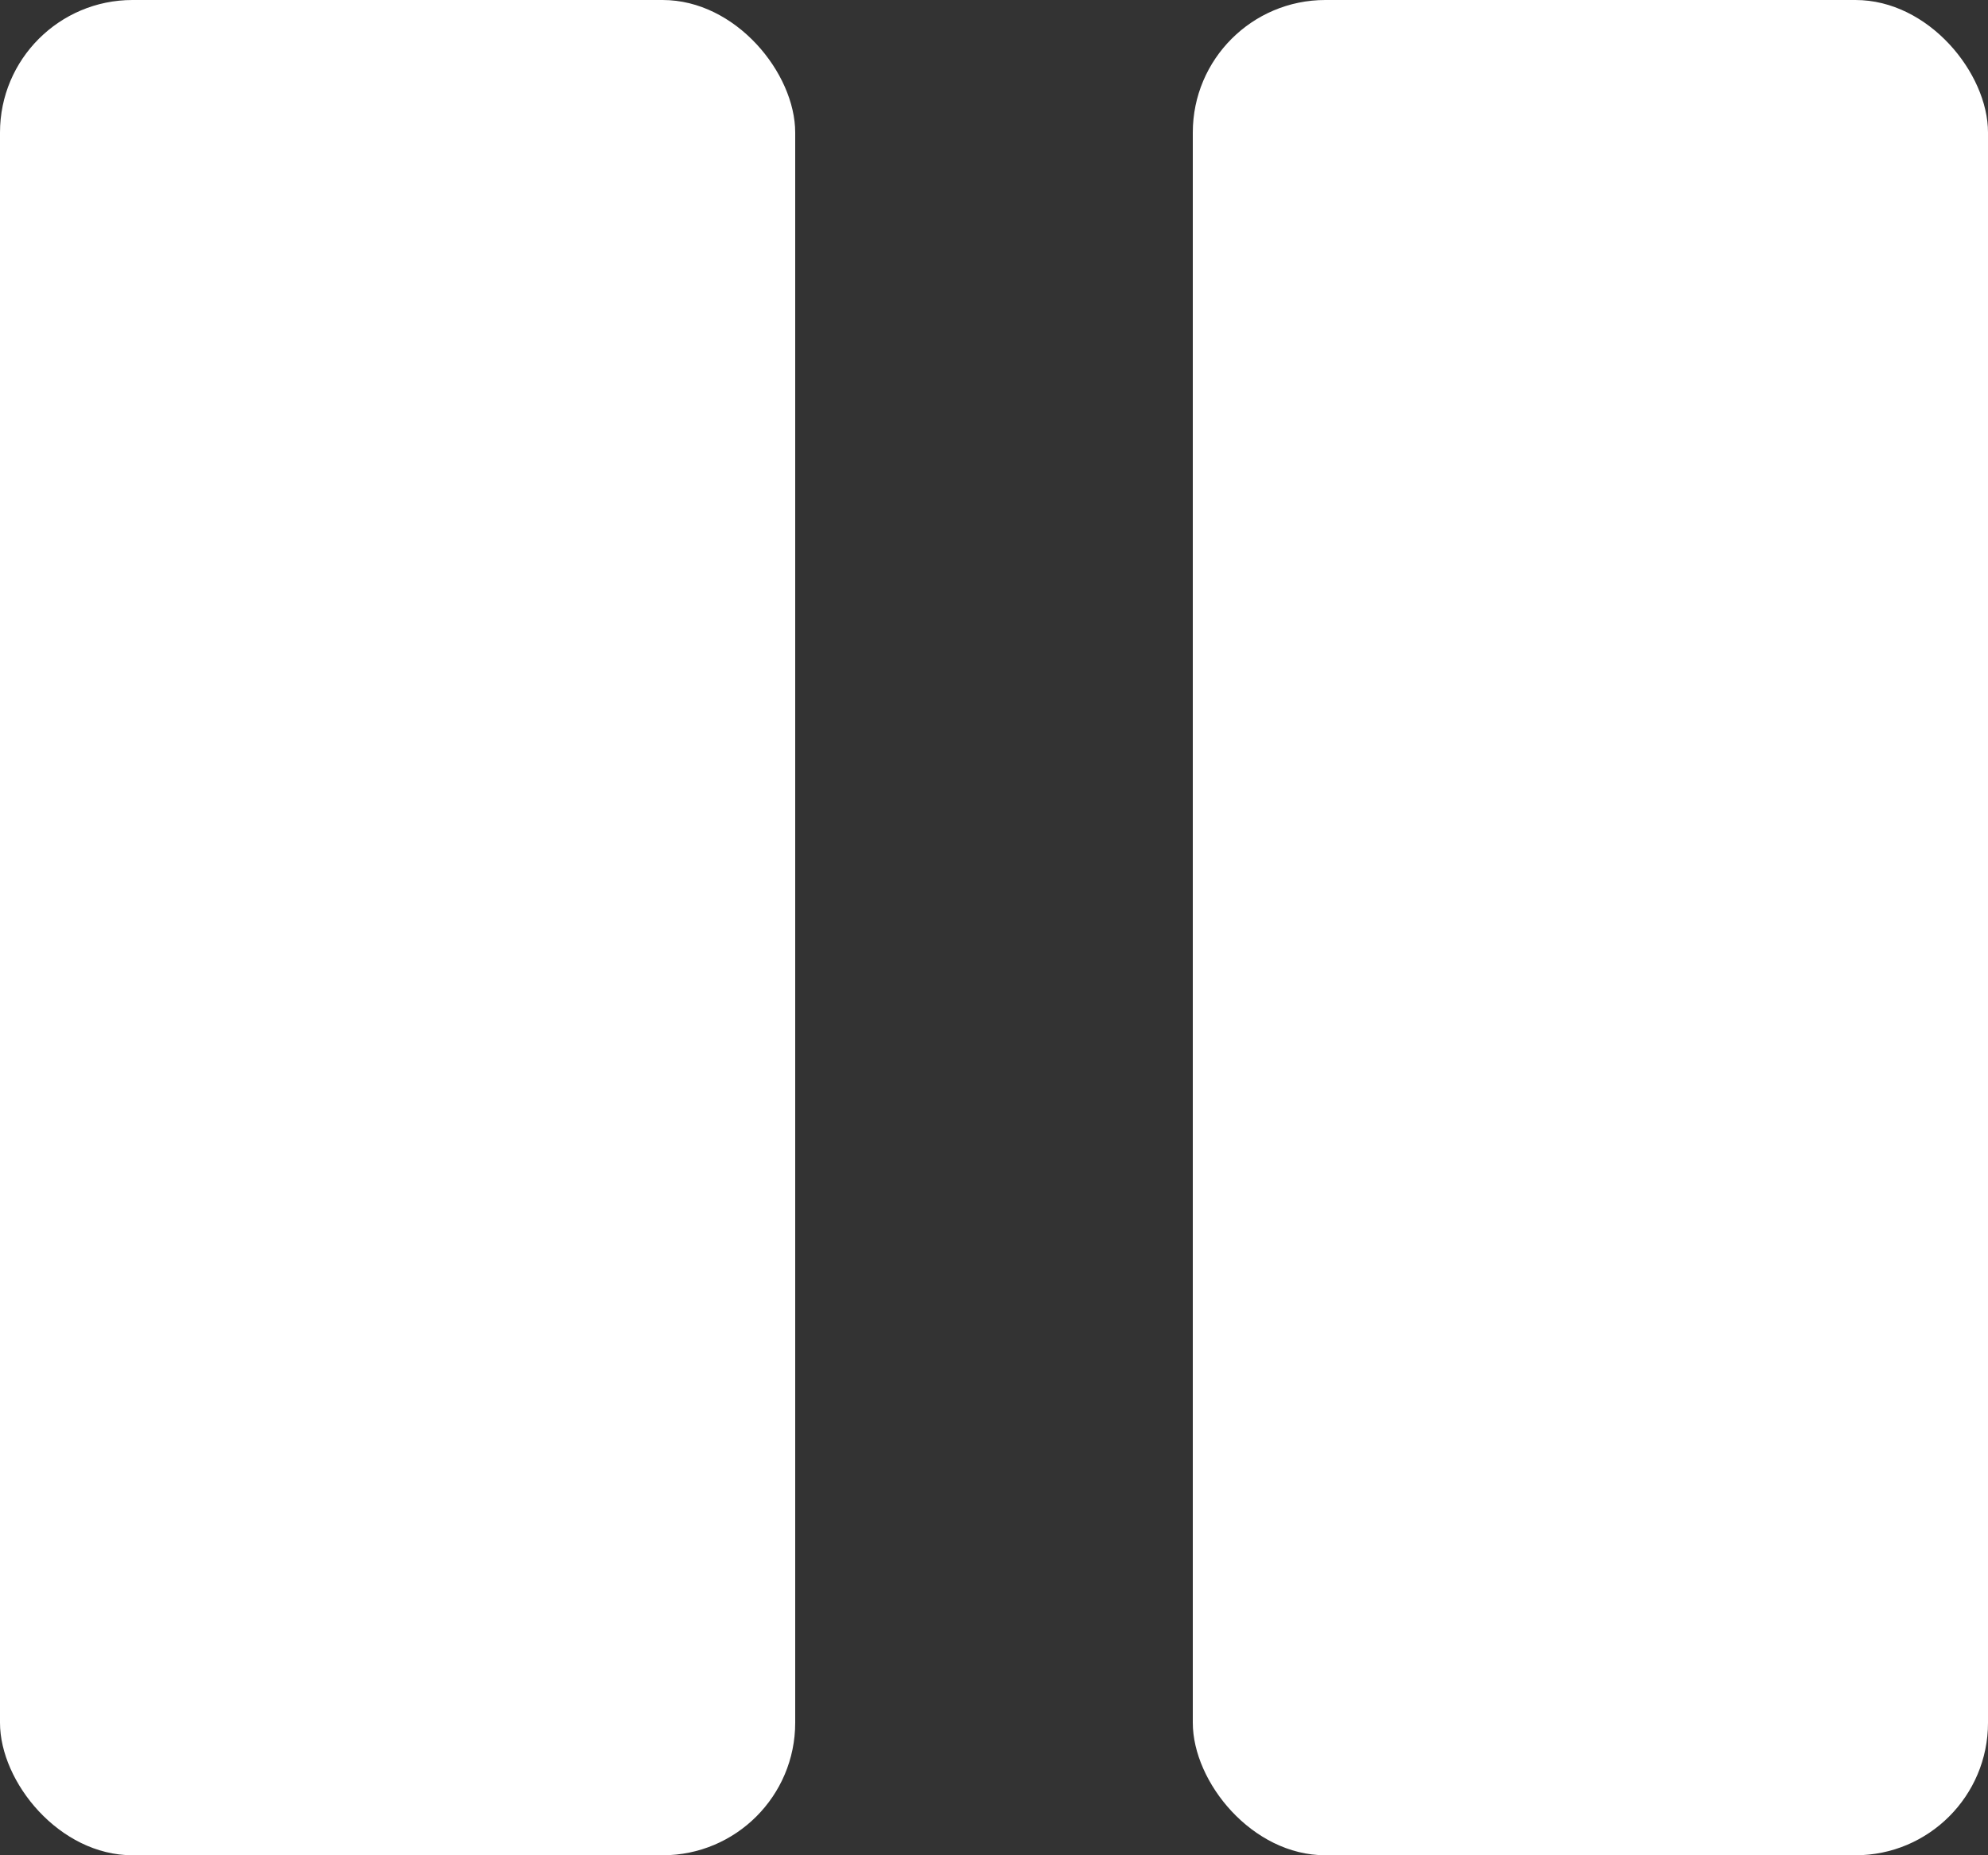
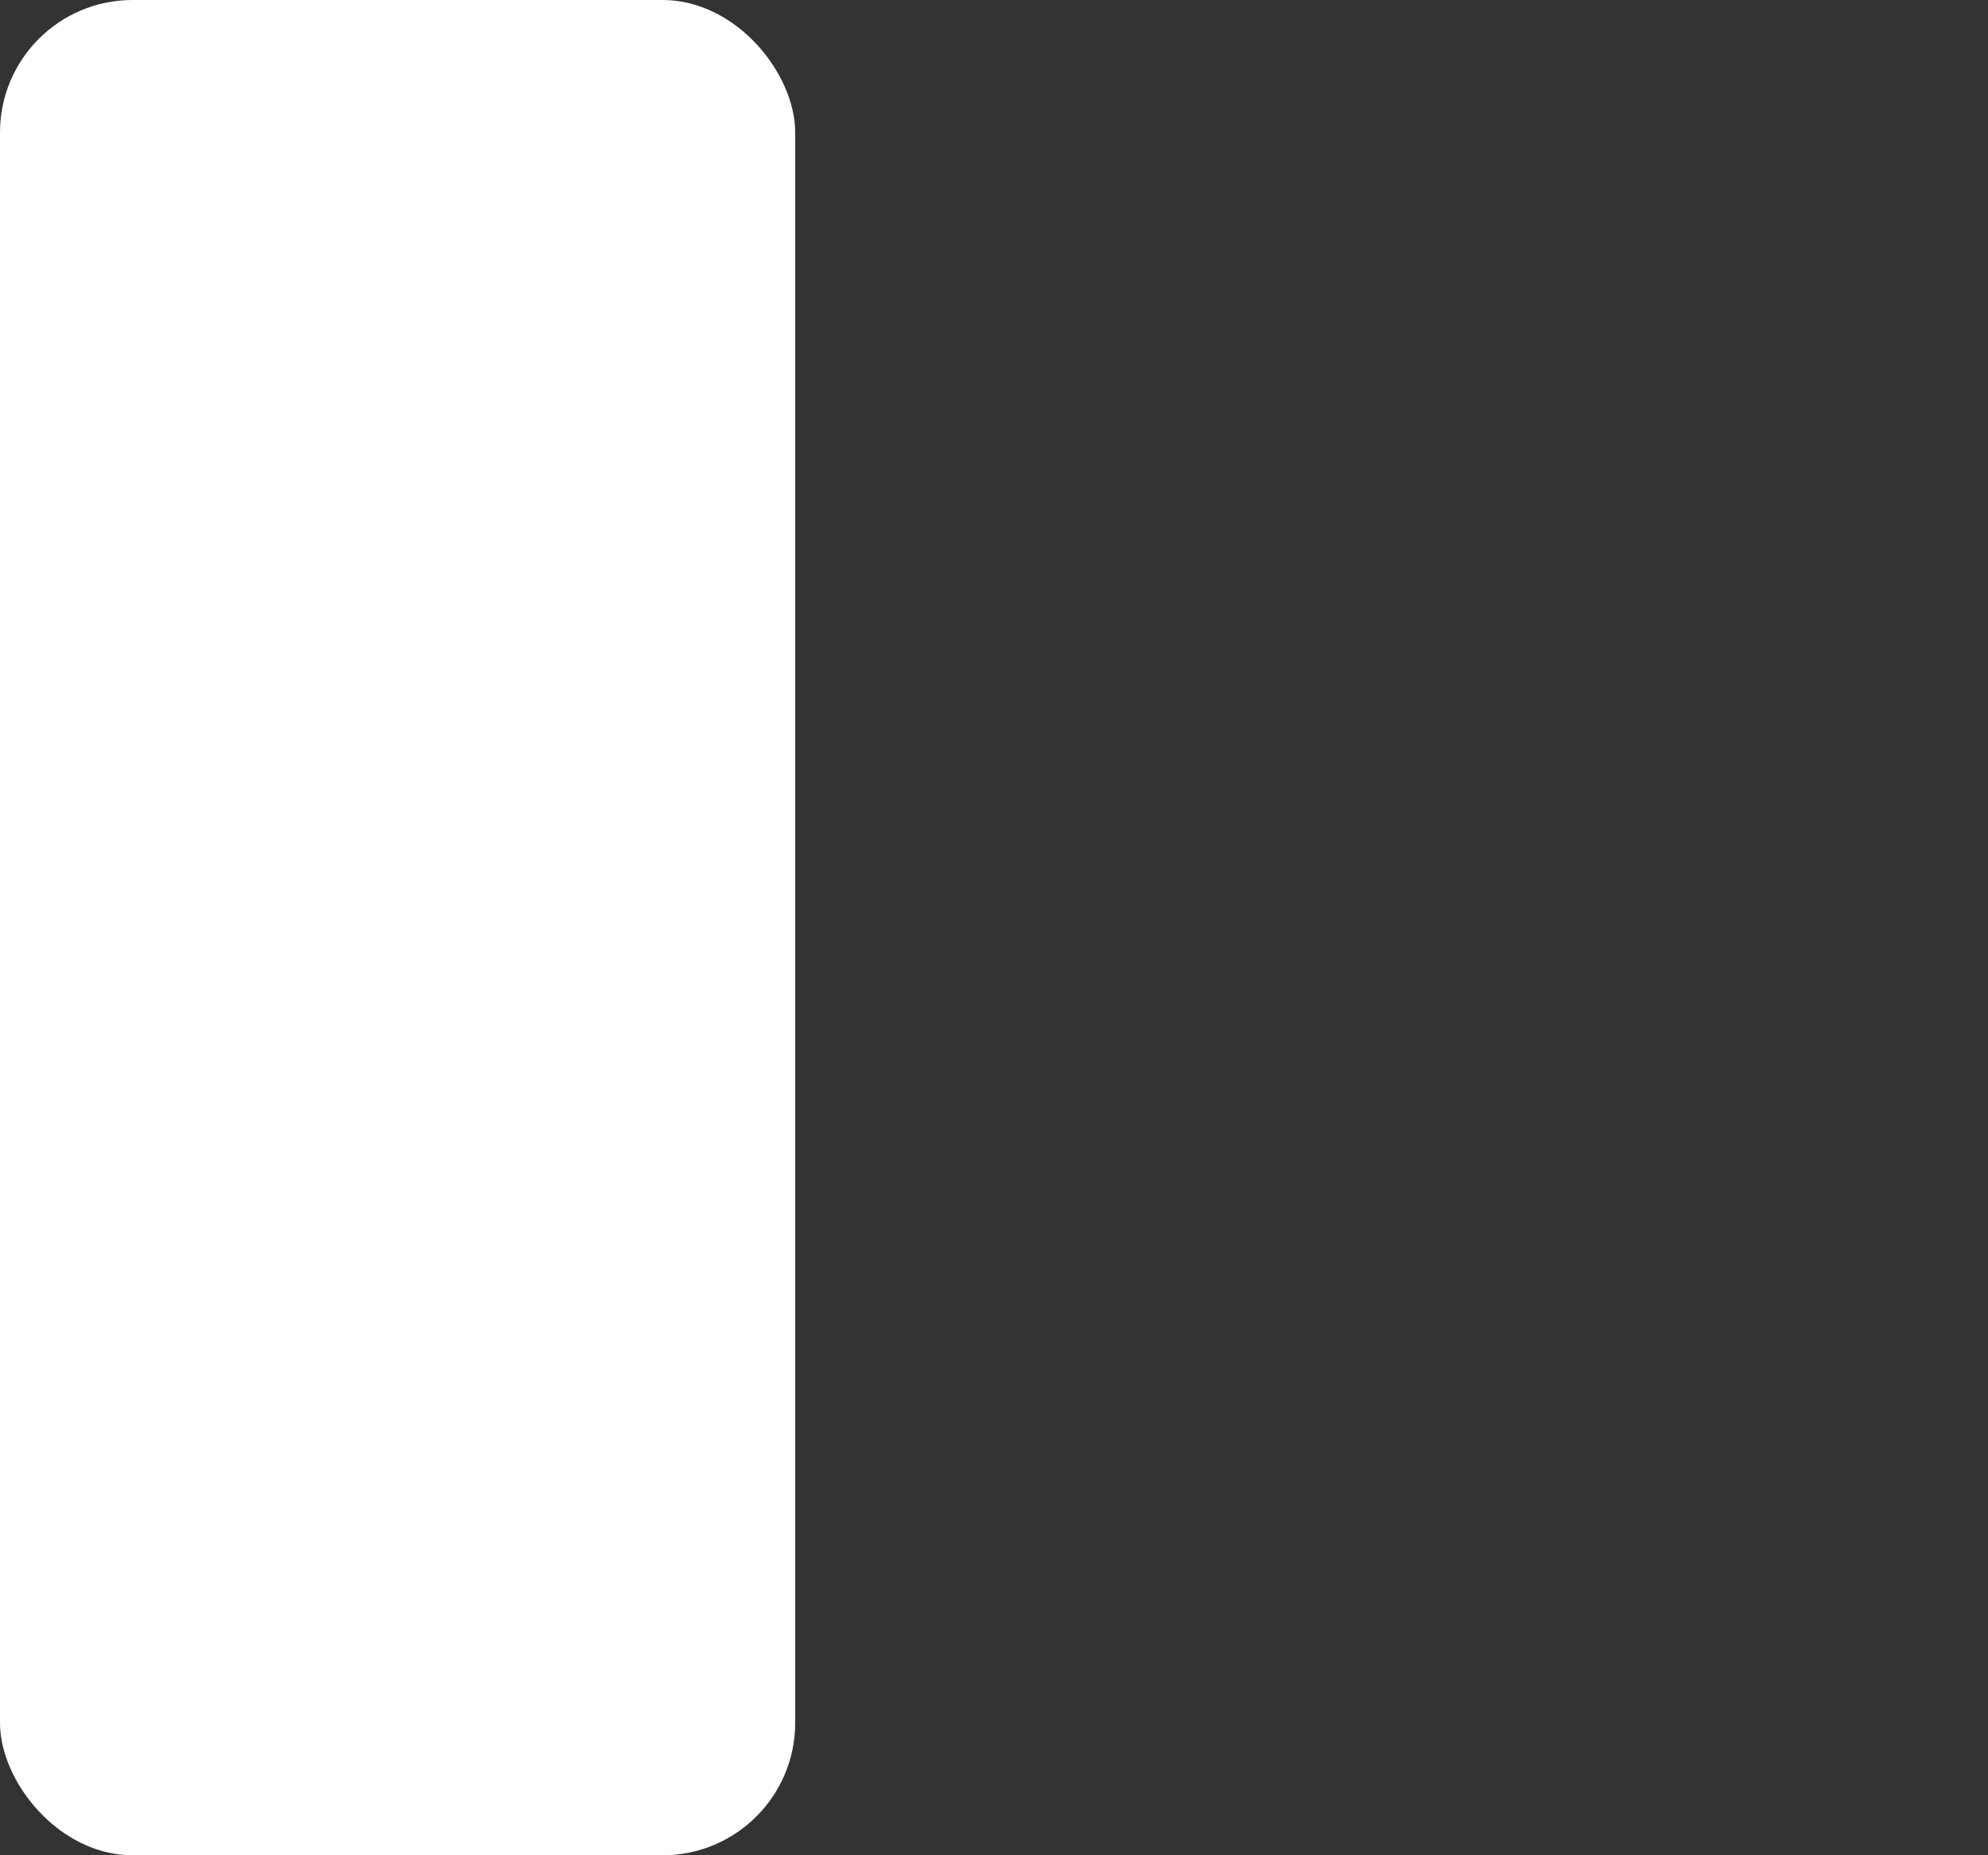
<svg xmlns="http://www.w3.org/2000/svg" width="15" height="14" viewBox="0 0 15 14">
  <rect x="0" y="0" width="15" height="14" fill="#333333" stroke="none" />
  <g id="grfx-video-pause" transform="translate(-43 -730)">
    <rect id="Rectangle_3250" data-name="Rectangle 3250" width="6" height="14" rx="1" transform="translate(43 730)" fill="#fff" />
-     <rect id="Rectangle_3251" data-name="Rectangle 3251" width="6" height="14" rx="1" transform="translate(52 730)" fill="#fff" />
  </g>
</svg>